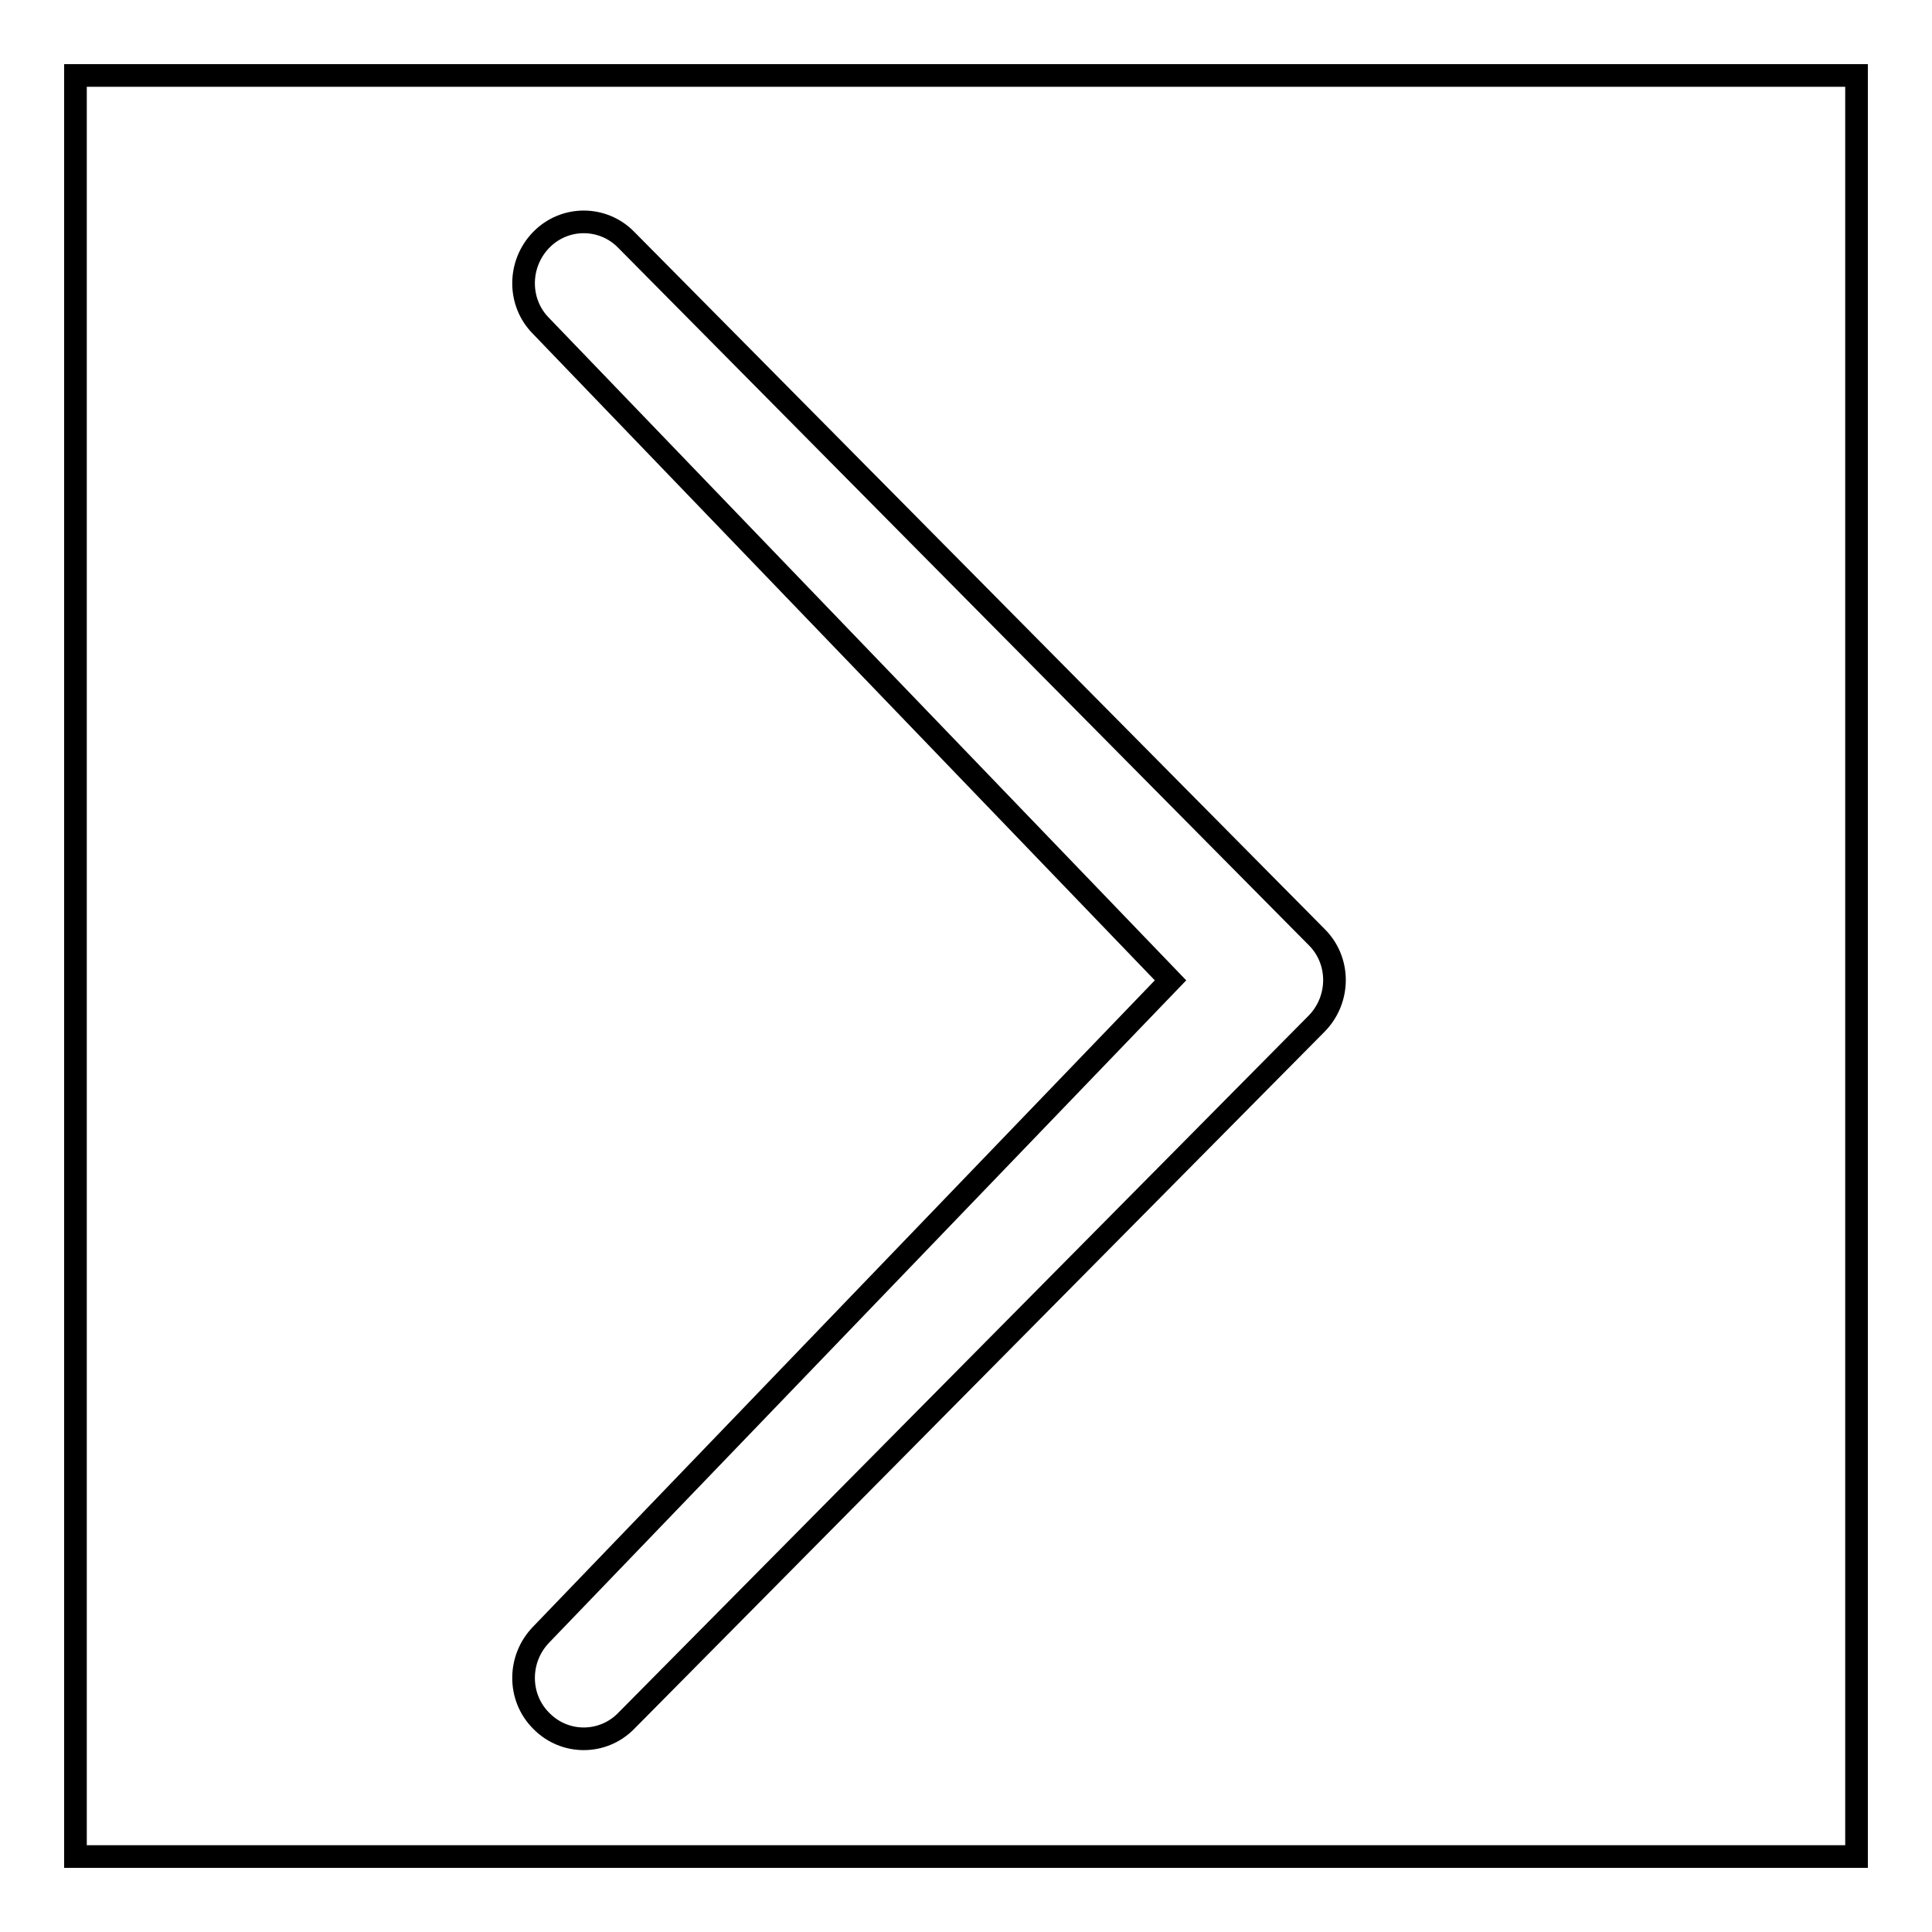
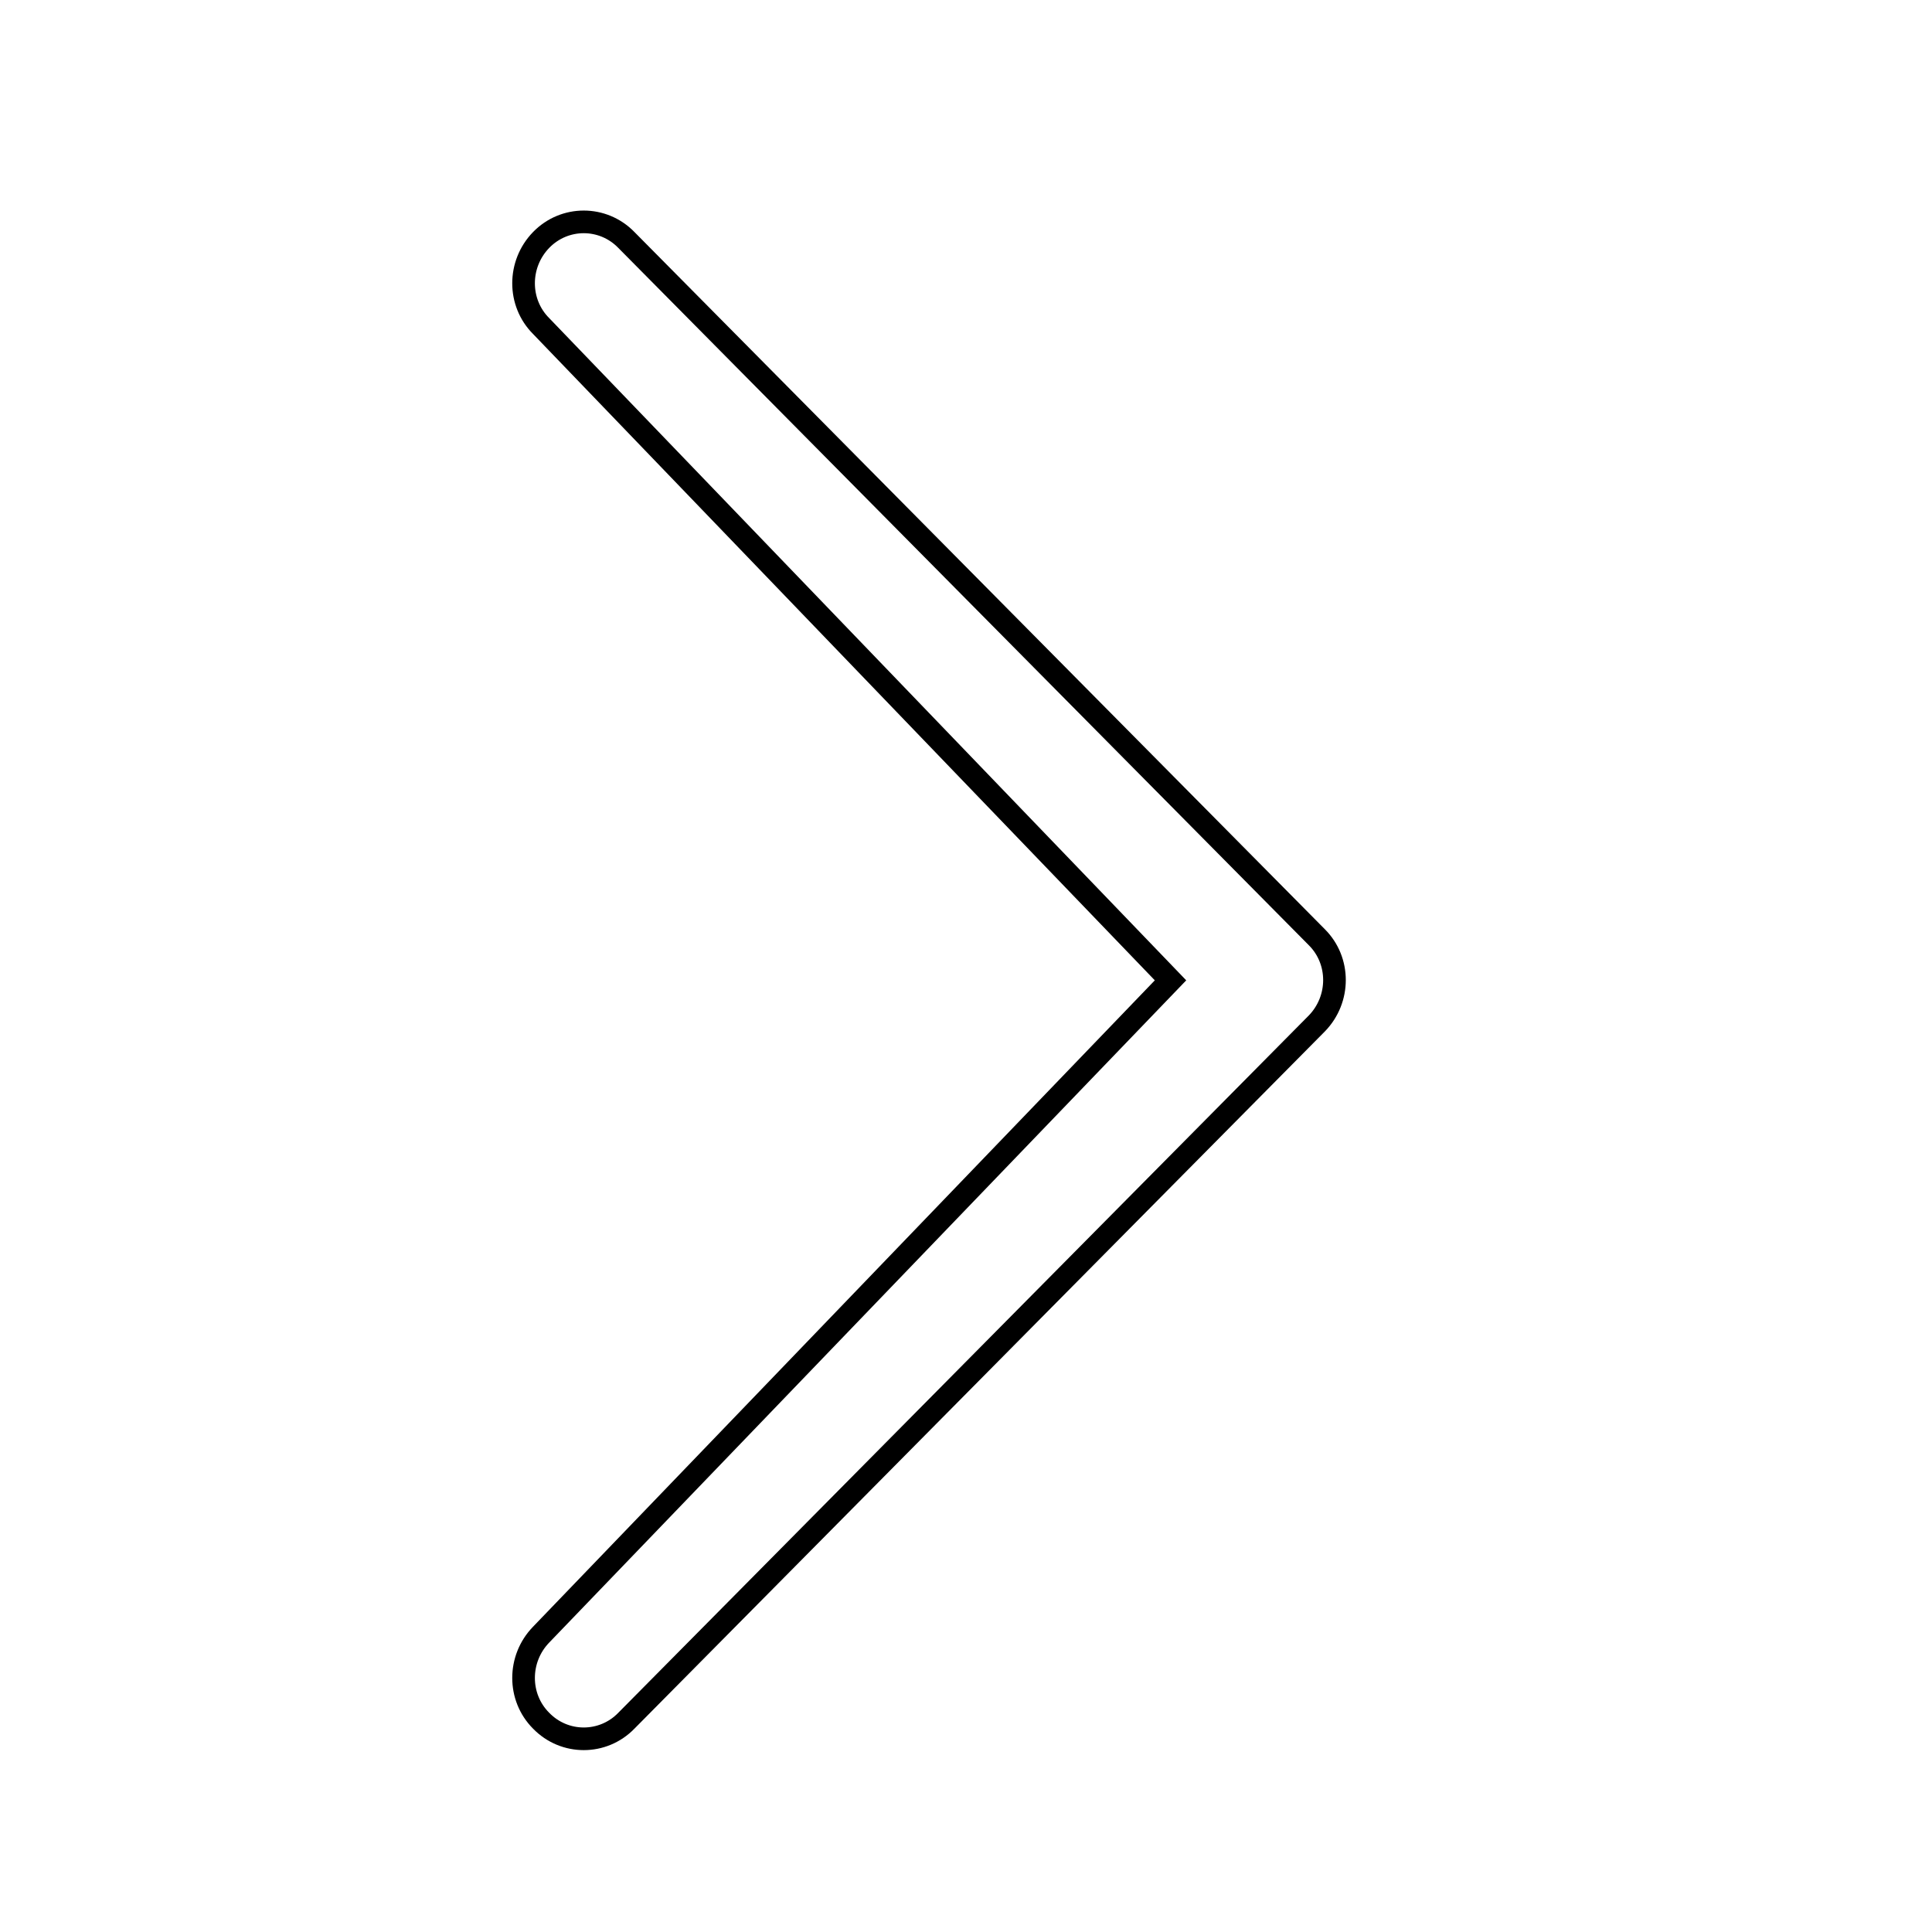
<svg xmlns="http://www.w3.org/2000/svg" version="1.1" x="0px" y="0px" viewBox="0 0 256 256" enable-background="new 0 0 256 256" xml:space="preserve">
  <g>
    <g>
-       <path stroke-width="3" fill-opacity="0" stroke="#000000" d="M10,10h236v236H10V10z" />
      <path stroke-width="3" fill-opacity="0" stroke="#000000" d="M71.7,216.6c-3.1,3.2-3.1,8.3,0,11.4c3.1,3.2,8.2,3.2,11.3,0l91.5-92.4c3.1-3.2,3.1-8.3,0-11.4L83,31.8c-3.1-3.2-8.2-3.2-11.3,0c-3.1,3.2-3.1,8.3,0,11.4l83.4,86.7L71.7,216.6L71.7,216.6z" />
    </g>
  </g>
</svg>